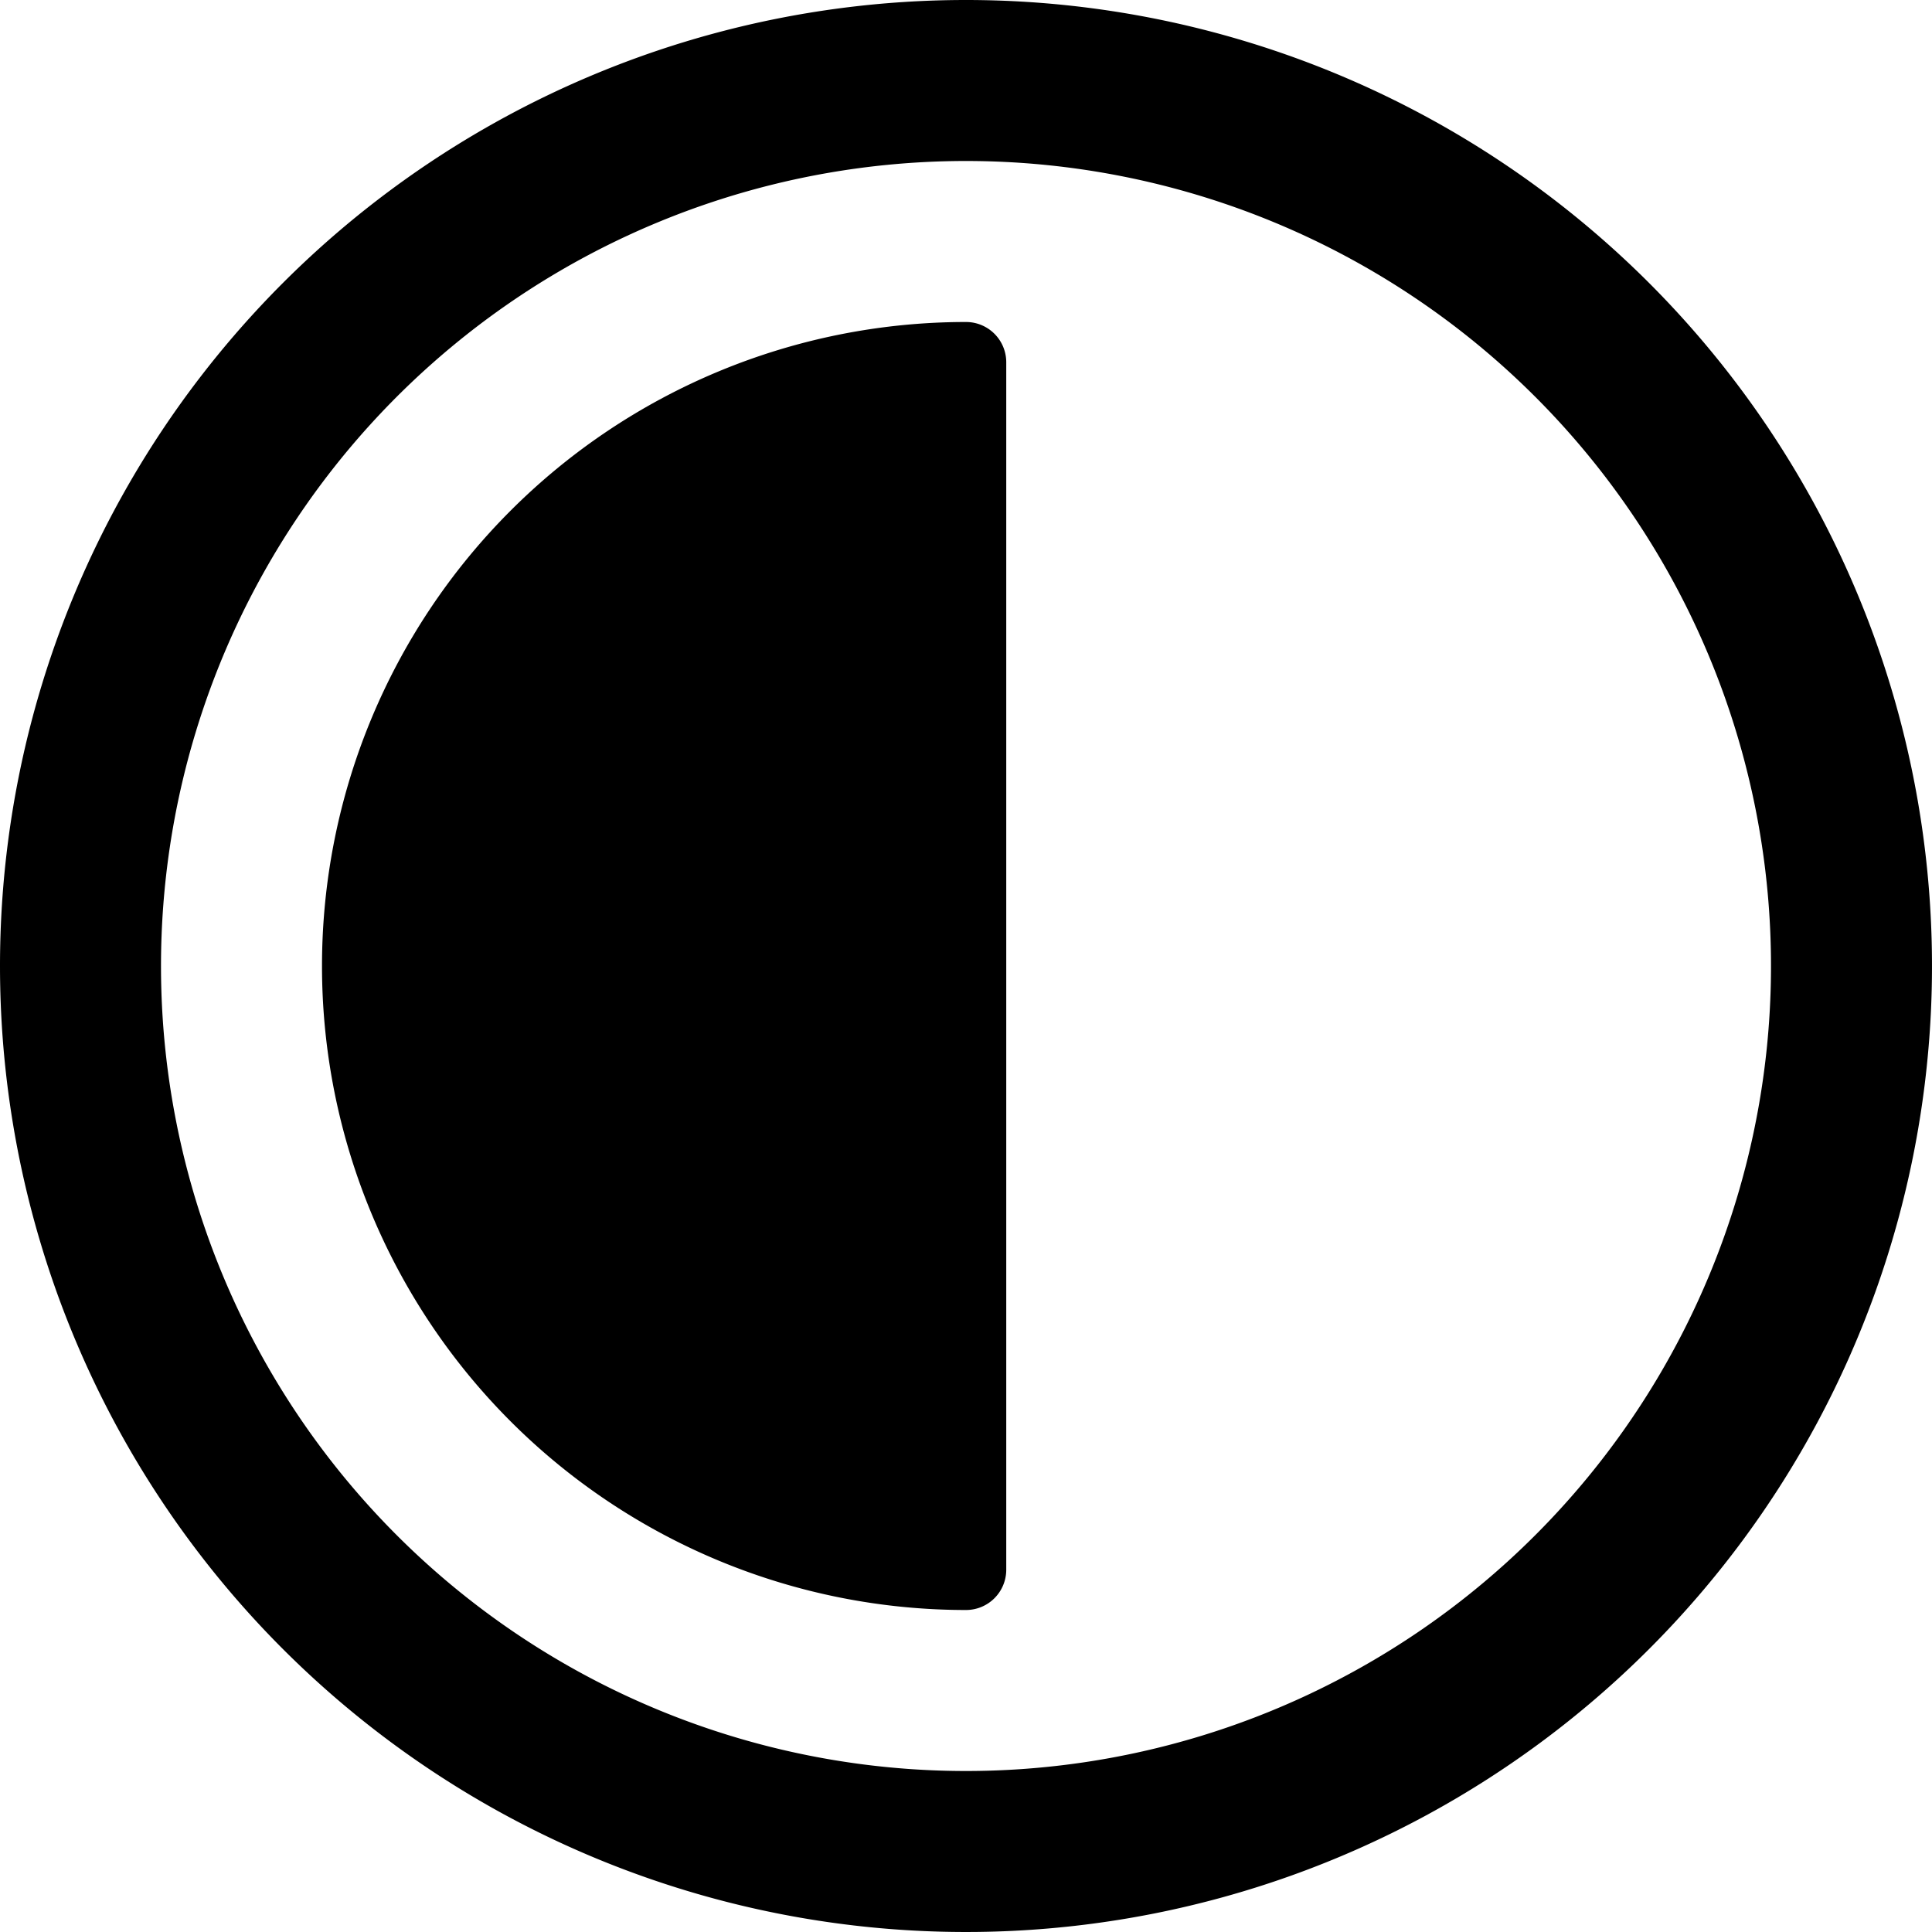
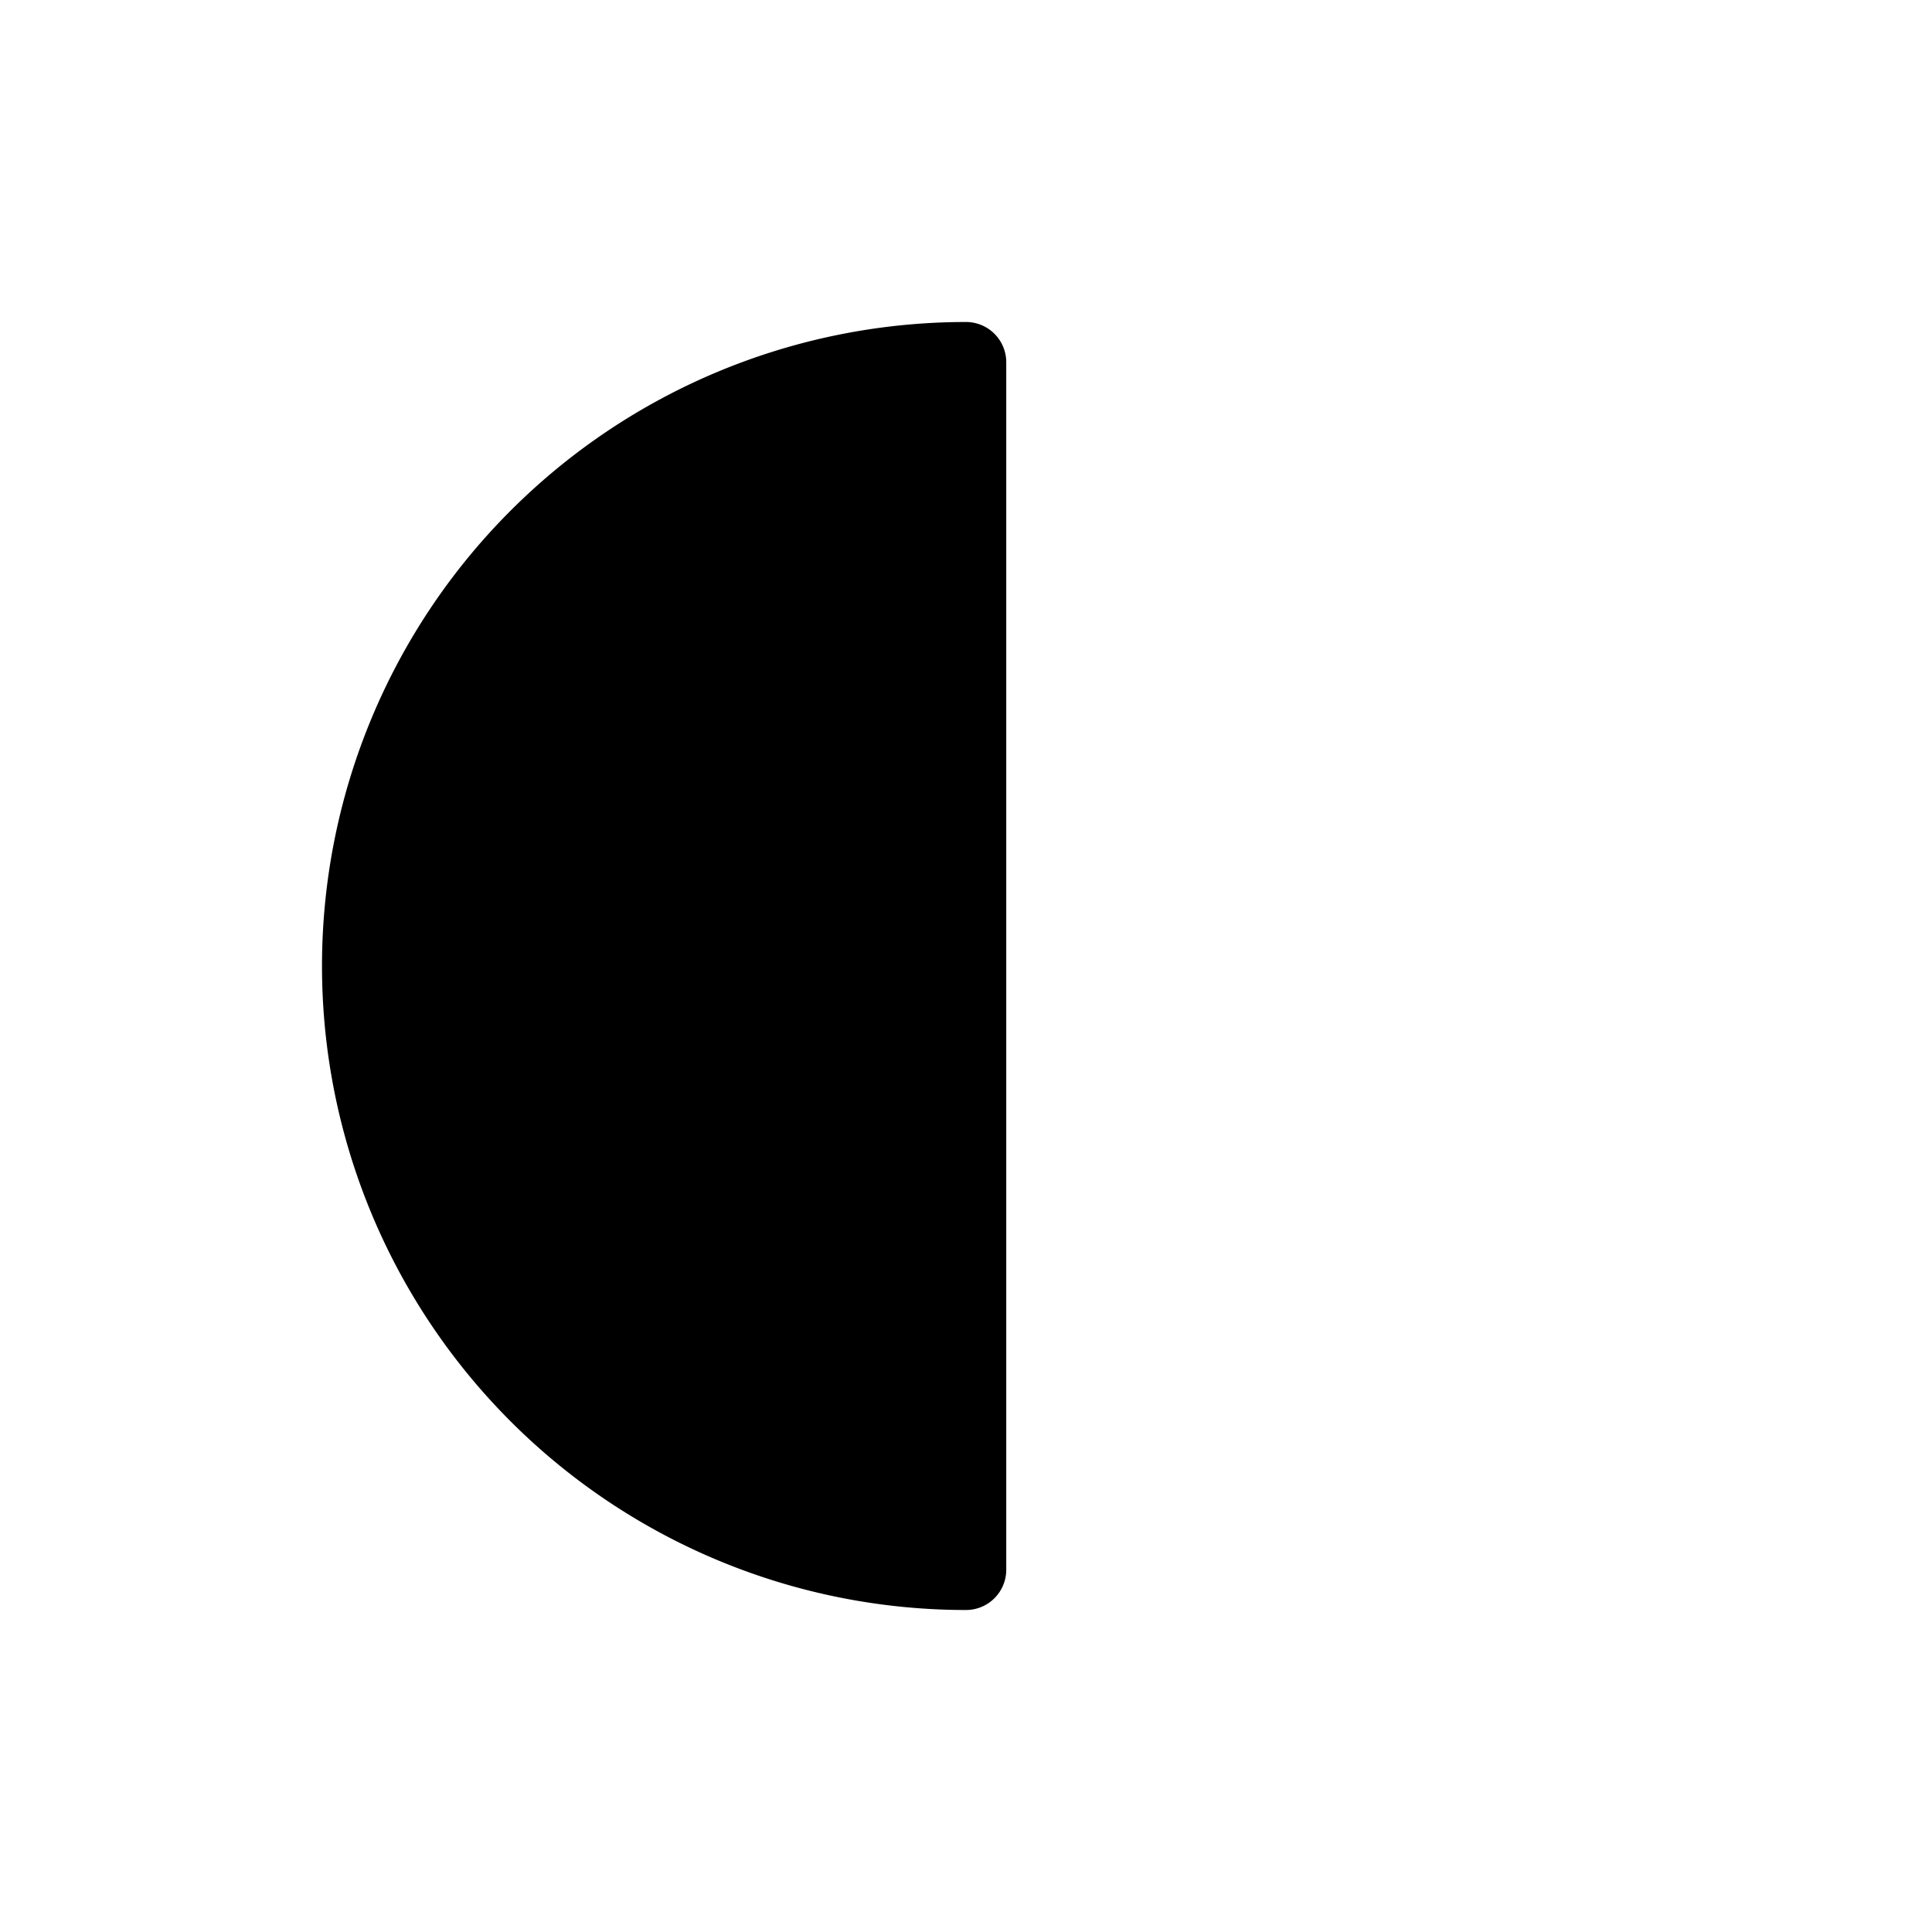
<svg xmlns="http://www.w3.org/2000/svg" viewBox="0 0 24 24">
  <g>
-     <path d="M0 12A12 12 0 1 0 12 0 12 12 0 0 0 0 12Zm2 0a10 10 0 1 1 10 10A10 10 0 0 1 2 12Z" fill="#000000" stroke-width="1" />
    <path d="M12 4a0.5 0.5 0 0 1 0.5 0.5v15a0.5 0.5 0 0 1 -0.5 0.5 8 8 0 0 1 0 -16Z" fill="#000000" stroke-width="1" />
  </g>
</svg>